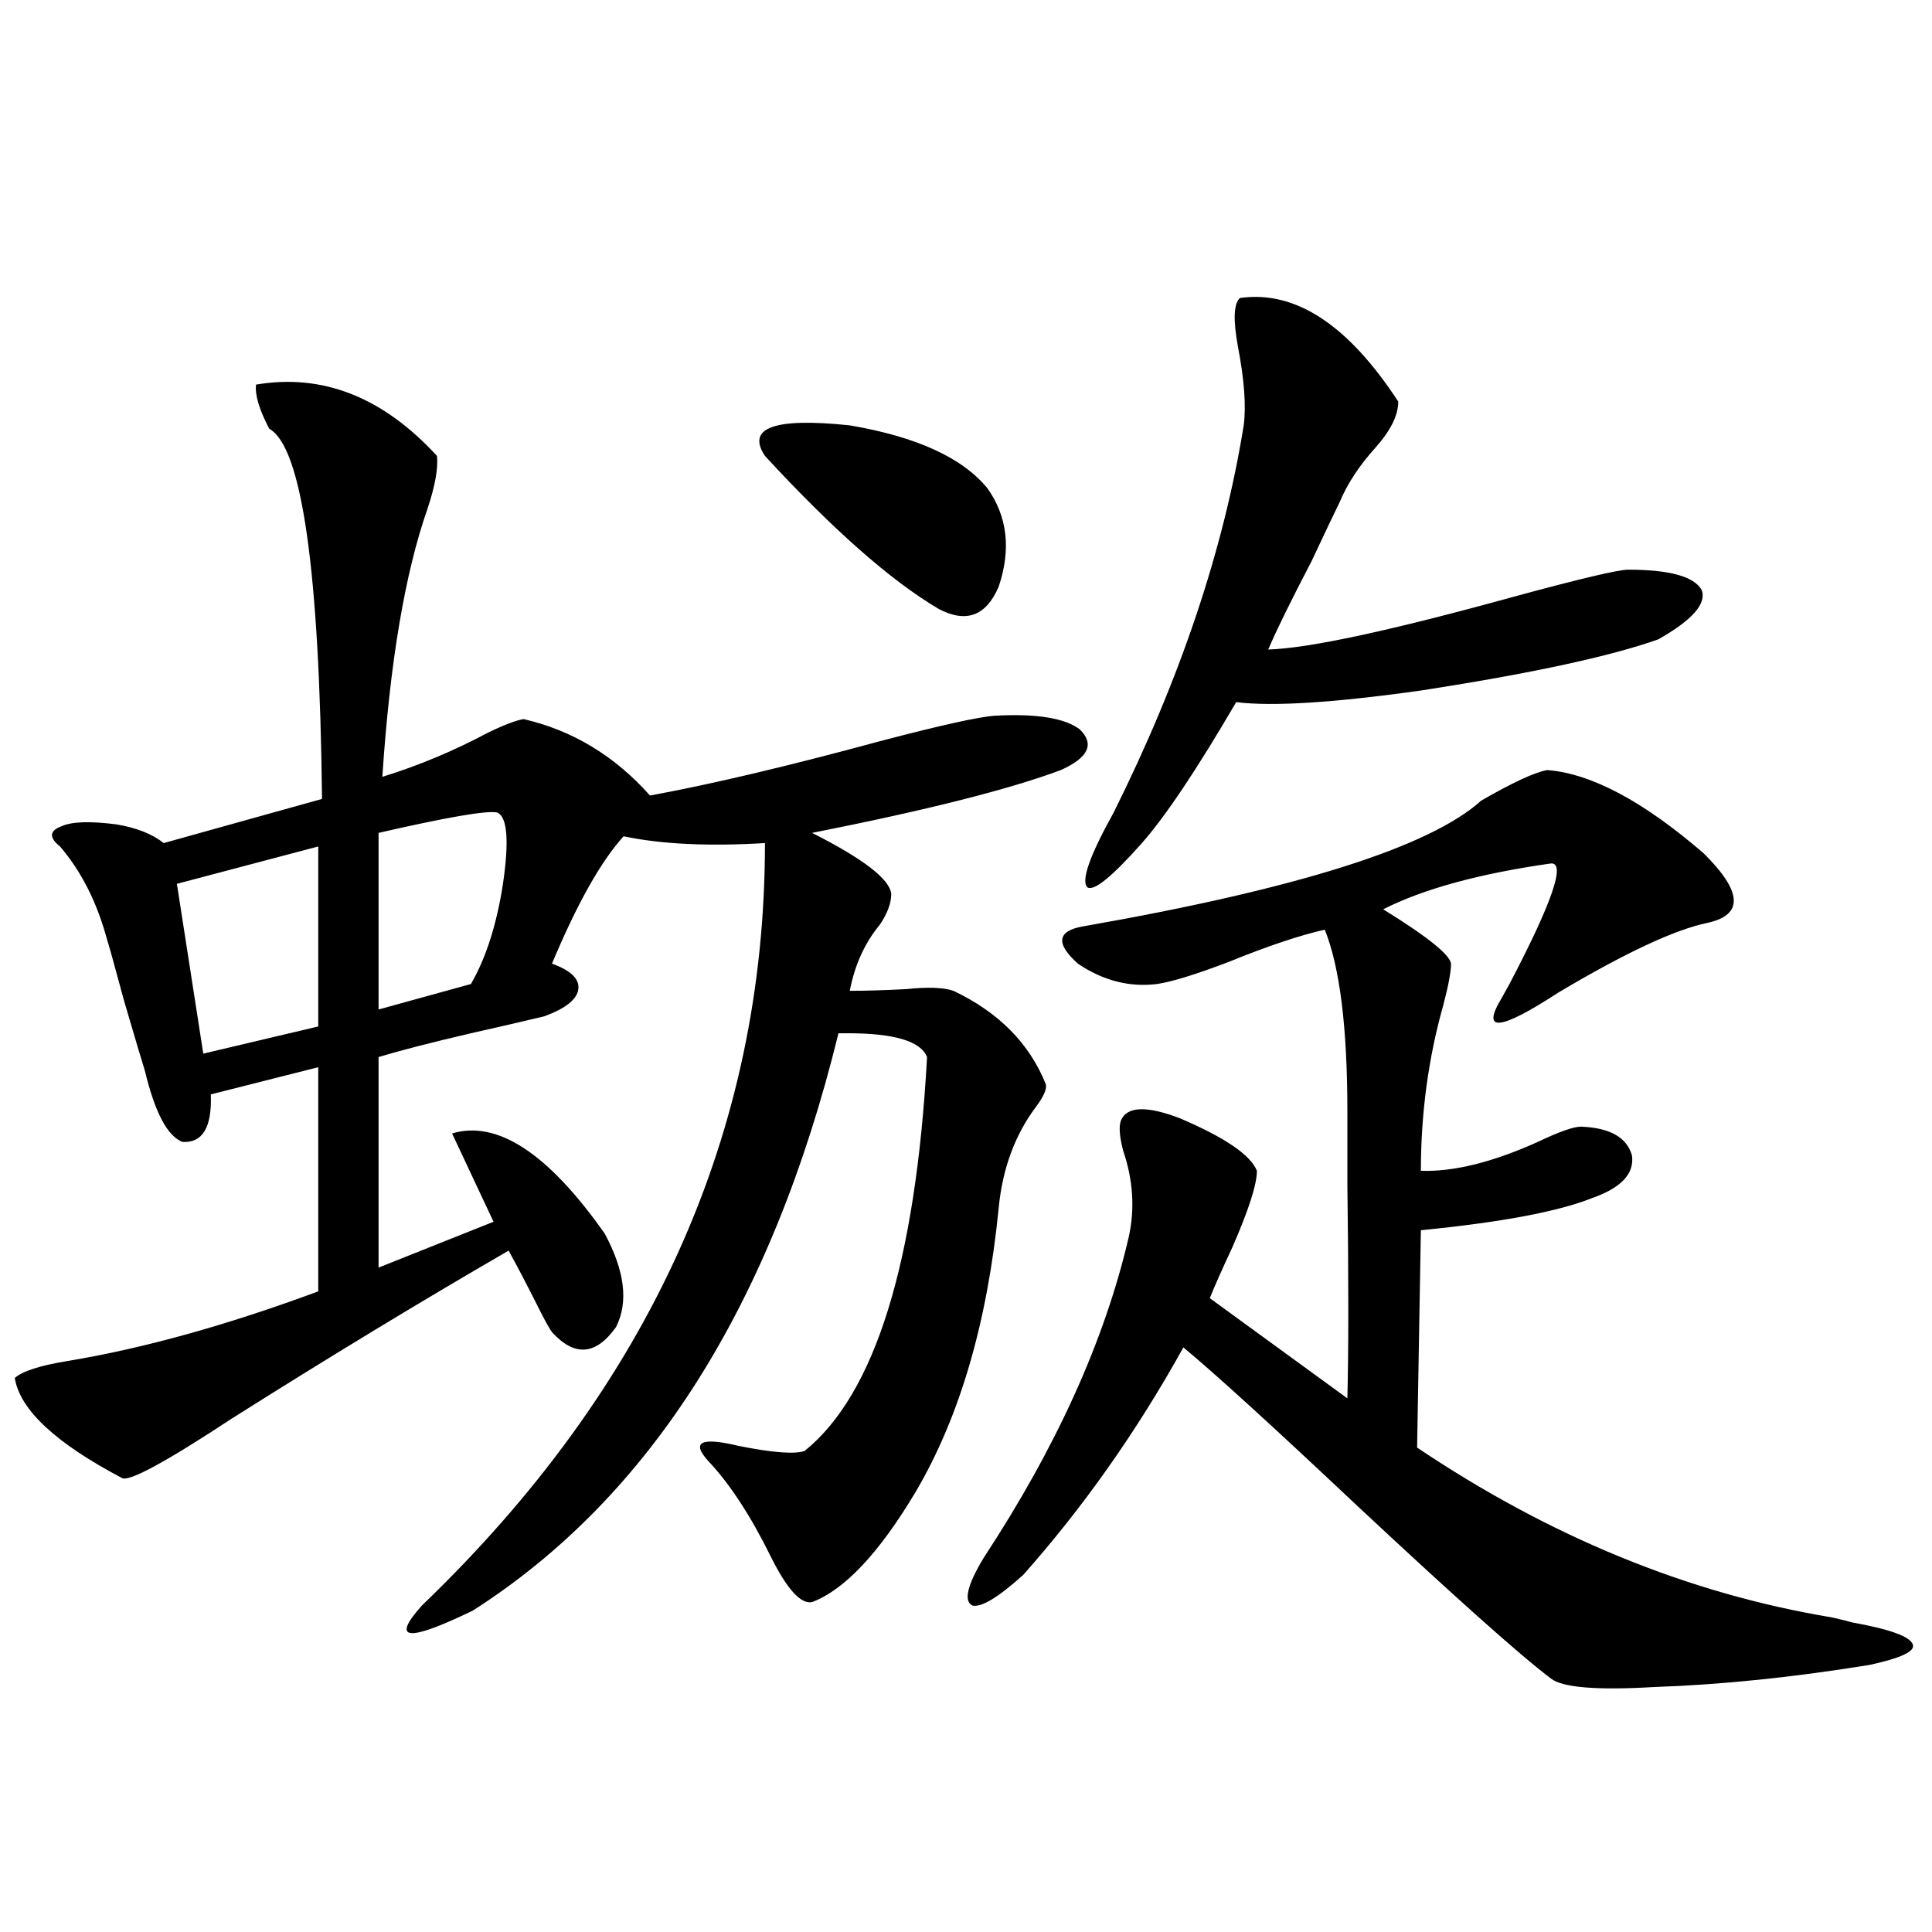
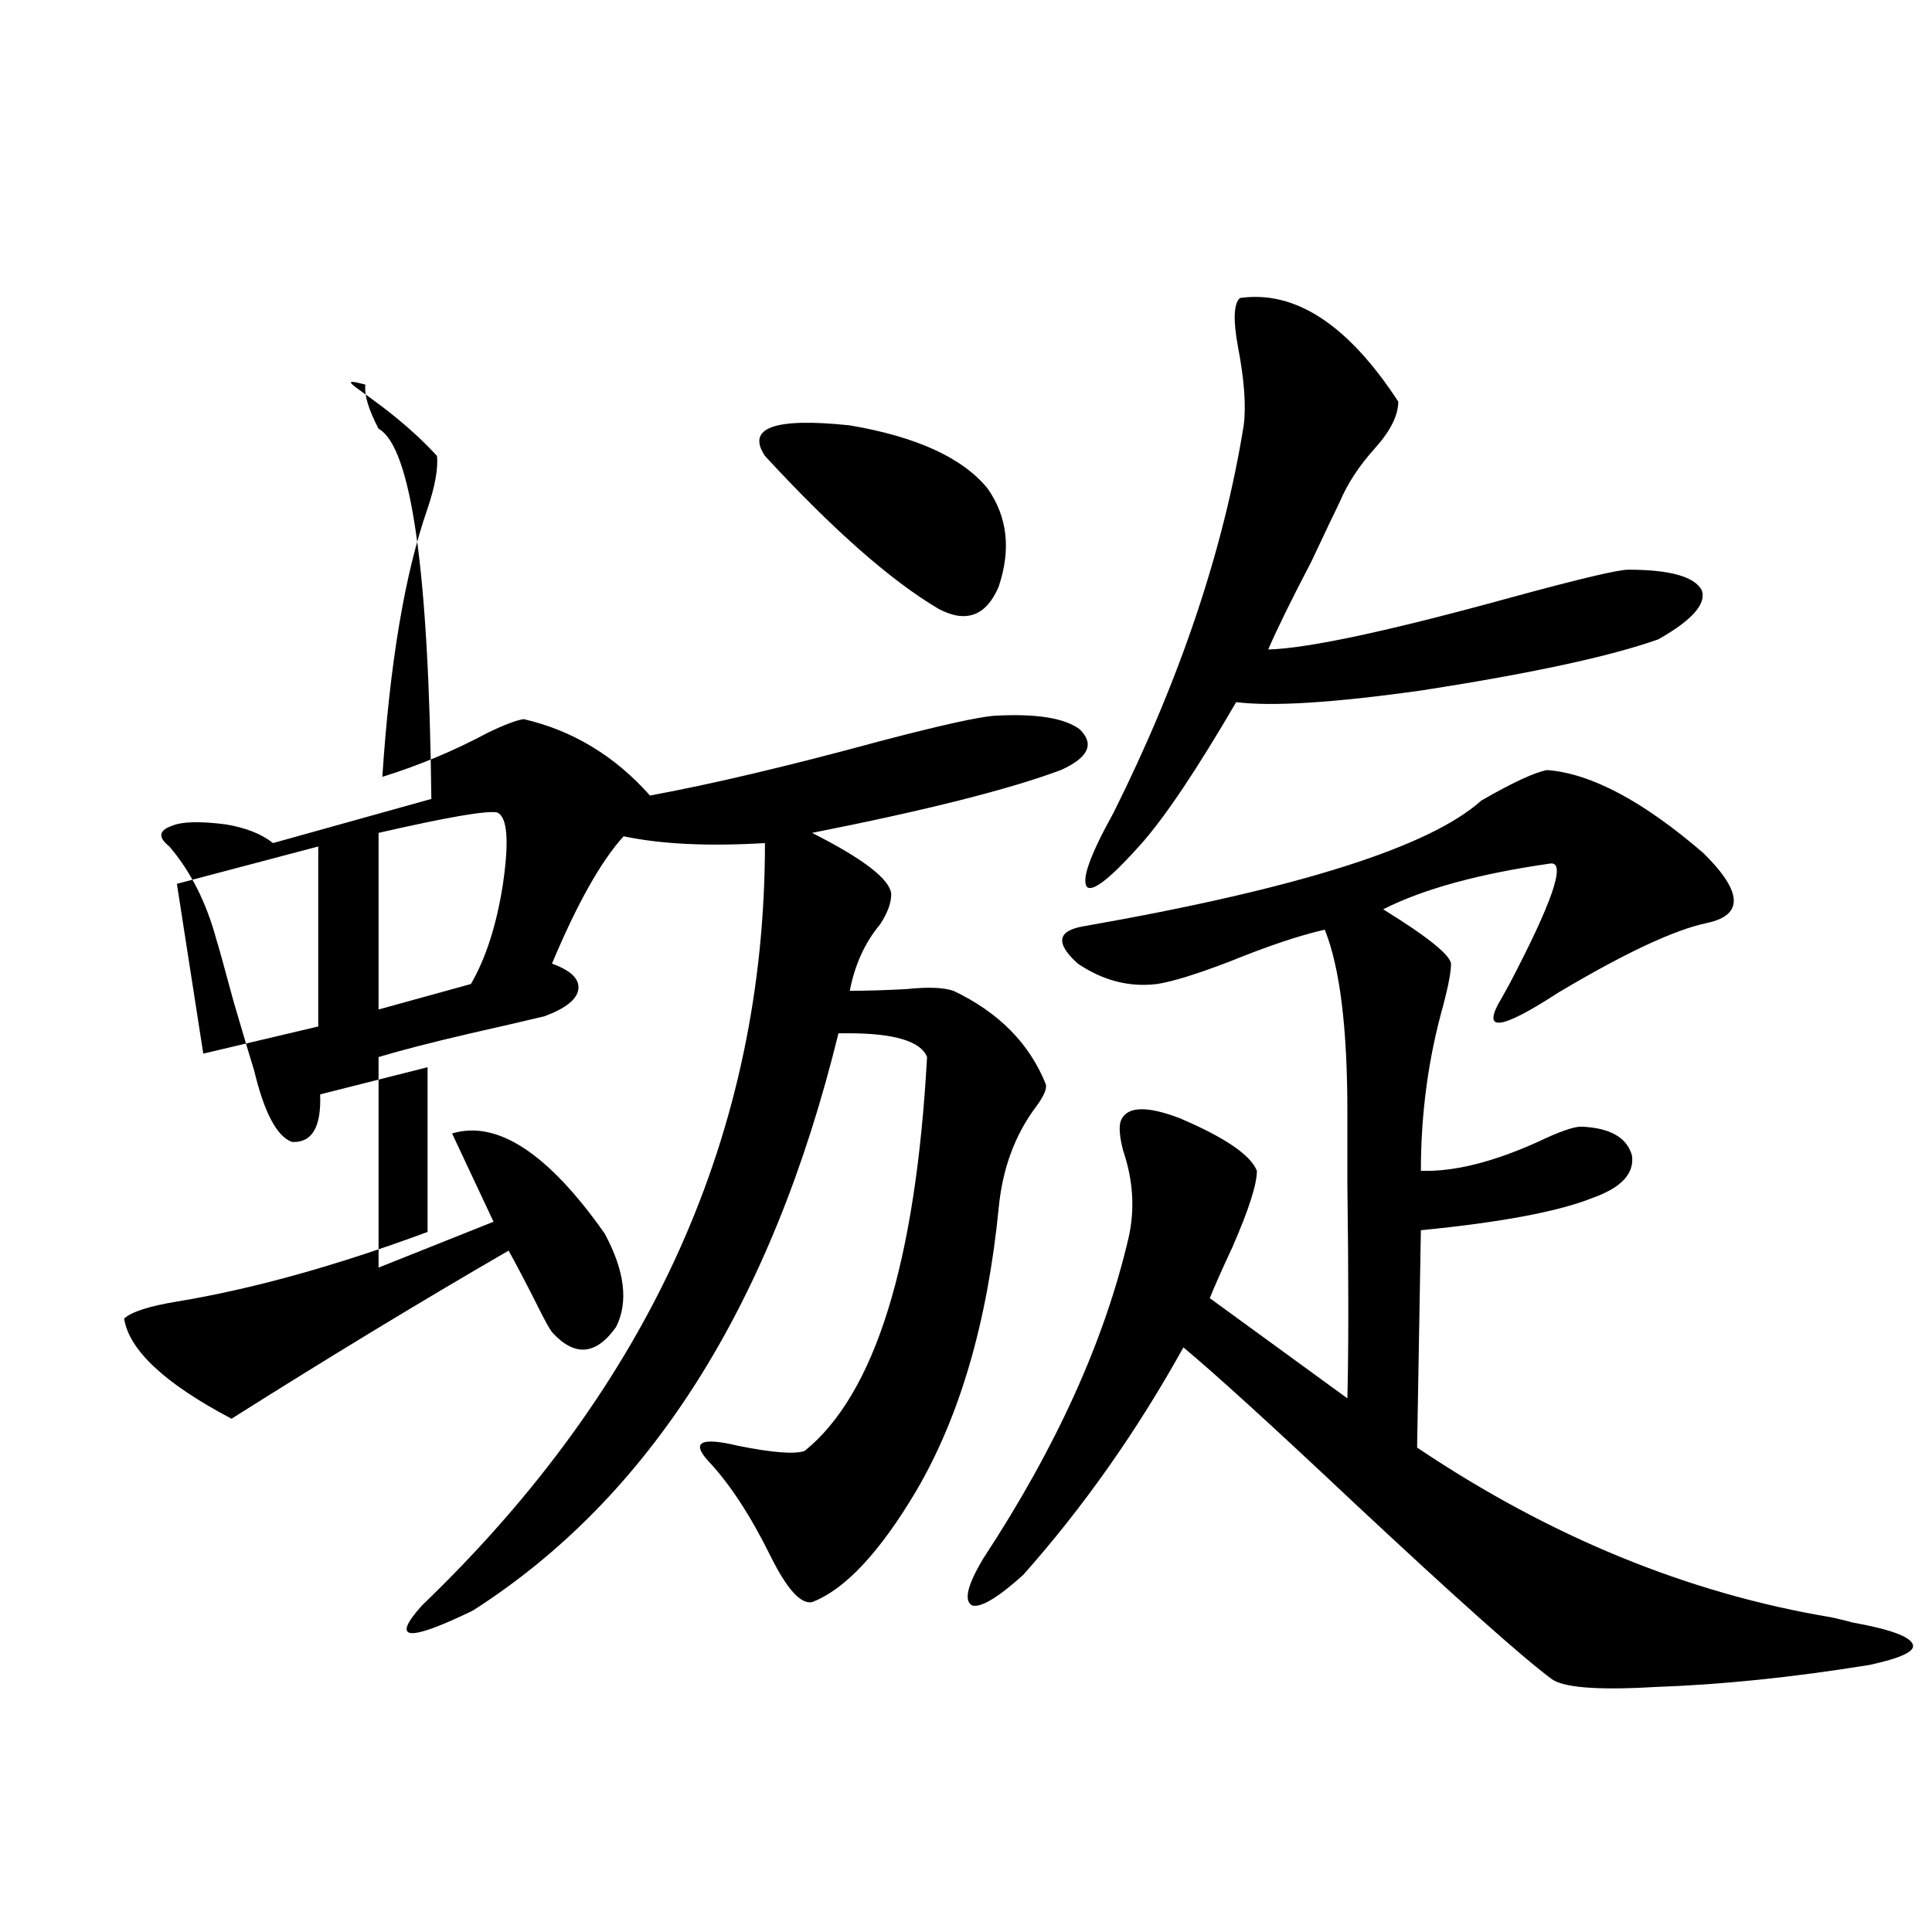
<svg xmlns="http://www.w3.org/2000/svg" version="1.1" id="图层_1" x="0px" y="0px" width="1000px" height="1000px" viewBox="0 0 1000 1000" enable-background="new 0 0 1000 1000" xml:space="preserve">
-   <path d="M226.189,235.984c0.641,6.455-0.976,15.532-4.878,27.246c-11.707,33.398-19.512,79.692-23.414,138.867  c18.856-5.85,37.072-13.472,54.633-22.852c8.445-4.092,14.634-6.44,18.536-7.031c25.365,5.864,47.148,19.048,65.364,39.551  c31.859-5.85,71.538-15.229,119.021-28.125c31.219-8.198,51.051-12.593,59.511-13.184c21.463-1.167,36.097,1.182,43.901,7.031  c7.805,7.622,4.543,14.653-9.756,21.094c-26.676,9.971-69.602,20.806-128.777,32.52c26.661,13.486,40.319,24.033,40.975,31.641  c0,4.697-1.951,9.971-5.854,15.82c-7.805,9.38-13.018,20.806-15.609,34.277c8.445,0,18.201-0.288,29.268-0.879  c11.052-1.167,19.177-0.879,24.39,0.879c23.414,11.138,39.344,27.246,47.804,48.34c0.641,2.349-0.976,6.152-4.878,11.426  c-11.066,14.653-17.561,32.231-19.512,52.734c-5.854,59.189-20.167,108.105-42.926,146.777  c-18.871,31.641-36.752,50.688-53.657,57.129c-5.854,1.182-13.018-6.729-21.463-23.73c-10.411-21.094-21.143-37.49-32.194-49.219  c-9.115-9.956-3.902-12.593,15.609-7.91c17.561,3.516,28.933,4.395,34.146,2.637c36.417-29.292,57.56-97.256,63.413-203.906  c-3.262-8.198-16.92-12.305-40.975-12.305c-1.951,0-3.582,0-4.878,0c-34.48,140.625-97.559,240.244-189.264,298.828  c-33.825,16.397-42.605,15.519-26.341-2.637c118.366-113.667,177.557-245.215,177.557-394.629  c-29.268,1.758-53.657,0.591-73.169-3.516c-11.707,12.896-24.069,34.868-37.072,65.918c9.756,3.516,14.299,7.91,13.658,13.184  c-0.655,5.273-6.509,9.971-17.561,14.063c-9.756,2.349-22.438,5.273-38.048,8.789c-20.167,4.697-36.097,8.789-47.804,12.305v108.984  l59.511-23.73c-7.164-15.229-14.313-30.459-21.463-45.703c23.414-7.031,49.755,10.259,79.022,51.855  c10.396,19.336,12.348,35.459,5.854,48.34c-10.411,14.653-21.463,15.532-33.17,2.637c-1.311-1.758-3.582-5.85-6.829-12.305  c-5.854-11.714-11.066-21.67-15.609-29.883c-45.532,26.367-93.336,55.371-143.411,87.012c-33.825,22.275-52.682,32.52-56.584,30.762  c-34.48-18.154-53.017-35.444-55.608-51.855c3.902-3.516,13.003-6.44,27.316-8.789c39.023-6.44,82.27-18.457,129.753-36.035V552.391  l-55.608,14.063c0.641,17.002-4.237,25.2-14.634,24.609c-7.805-2.925-14.313-15.229-19.512-36.914  c-1.311-4.092-4.878-16.108-10.731-36.035c-5.213-19.336-8.14-29.883-8.78-31.641c-5.213-19.336-13.338-35.444-24.39-48.34  c-5.854-4.683-5.533-8.198,0.976-10.547c5.198-2.334,14.634-2.637,28.292-0.879c10.396,1.758,18.536,4.985,24.39,9.668  l81.949-22.852c-1.311-118.35-10.411-182.222-27.316-191.602c-5.213-9.956-7.484-17.578-6.829-22.852  C166.999,193.221,198.218,205.525,226.189,235.984z M164.728,438.133l-73.169,19.336l13.658,87.891l59.511-14.063V438.133z   M257.408,420.555c-5.213-1.167-25.7,2.349-61.462,10.547v91.406l47.804-13.184c7.805-13.472,13.323-30.762,16.585-51.855  C263.582,435.208,262.606,422.903,257.408,420.555z M511.061,252.684c10.396,14.653,12.348,31.641,5.854,50.977  c-6.509,15.244-16.92,19.048-31.219,11.426c-24.725-14.639-54.633-41.006-89.754-79.102c-9.756-14.639,4.878-19.912,43.901-15.82  C474.309,226.028,498.043,236.863,511.061,252.684z M800.81,398.582c22.759,1.758,49.755,16.123,80.974,43.066  c20.152,19.927,20.808,31.943,1.951,36.035c-16.92,3.516-42.605,15.532-77.071,36.035c-30.578,19.927-40.334,20.806-29.268,2.637  c0.641-1.167,1.951-3.516,3.902-7.031c22.104-42.188,29.268-62.979,21.463-62.402c-37.072,5.273-66.02,13.184-86.827,23.73  c22.759,14.063,34.466,23.442,35.121,28.125c0,4.106-1.311,11.138-3.902,21.094c-7.805,27.549-11.707,56.25-11.707,86.133  c16.905,0.591,37.072-4.395,60.486-14.941c11.052-5.273,18.536-7.91,22.438-7.91c14.954,0.591,23.734,5.576,26.341,14.941  c1.296,9.38-5.533,16.699-20.487,21.973c-17.561,7.031-47.163,12.607-88.778,16.699l-1.951,112.5  c68.932,46.294,140.484,75.586,214.629,87.891c5.198,1.168,8.78,2.047,10.731,2.637c19.512,3.516,29.908,7.32,31.219,11.426  c1.296,3.516-6.188,7.031-22.438,10.547c-39.679,6.441-76.751,10.245-111.217,11.426c-29.923,1.758-47.804,0.289-53.657-4.395  c-15.609-11.728-49.435-41.885-101.461-90.527c-42.926-40.43-72.528-67.373-88.778-80.859  c-24.069,43.369-51.706,82.617-82.925,117.773c-13.018,11.729-21.798,16.988-26.341,15.82c-4.558-2.334-2.606-10.547,5.854-24.609  c37.713-57.417,62.758-112.788,75.12-166.113c3.247-14.639,2.271-29.58-2.927-44.824c-1.951-7.607-2.286-12.881-0.976-15.82  c3.247-7.031,13.323-7.319,30.243-0.879c23.414,9.971,36.737,19.048,39.999,27.246c0,7.031-4.237,20.215-12.683,39.551  c-5.213,11.138-9.115,19.927-11.707,26.367l71.218,51.855c0.641-25.186,0.641-62.1,0-110.742c0-18.154,0-30.762,0-37.793  c0-43.354-3.902-74.707-11.707-94.043c-13.018,2.939-29.603,8.501-49.755,16.699c-16.92,6.455-29.268,10.259-37.072,11.426  c-14.313,1.758-27.972-1.758-40.975-10.547c-11.707-10.547-10.731-16.987,2.927-19.336  c110.562-19.336,179.173-41.006,205.849-65.039C782.914,405.037,794.301,399.764,800.81,398.582z M723.738,207.859  c0,7.031-3.902,14.941-11.707,23.73c-8.46,9.38-14.634,18.76-18.536,28.125c-2.606,5.273-7.484,15.532-14.634,30.762  c-10.411,19.927-17.896,35.156-22.438,45.703c20.808-0.576,63.078-9.668,126.826-27.246c34.466-9.365,54.298-14.063,59.511-14.063  c21.463,0,34.146,3.516,38.048,10.547c2.592,7.031-4.878,15.532-22.438,25.488c-24.725,8.789-65.364,17.578-121.948,26.367  c-45.532,6.455-77.727,8.501-96.583,6.152c-20.167,34.58-36.432,58.887-48.779,72.949c-15.609,17.578-25.045,25.2-28.292,22.852  c-3.262-3.516,1.296-16.396,13.658-38.672c34.466-69.131,56.904-135.928,67.315-200.391c1.296-9.956,0.32-23.428-2.927-40.43  c-2.606-14.063-2.286-22.549,0.976-25.488C670.401,150.154,697.718,168.021,723.738,207.859z" />
+   <path d="M226.189,235.984c0.641,6.455-0.976,15.532-4.878,27.246c-11.707,33.398-19.512,79.692-23.414,138.867  c18.856-5.85,37.072-13.472,54.633-22.852c8.445-4.092,14.634-6.44,18.536-7.031c25.365,5.864,47.148,19.048,65.364,39.551  c31.859-5.85,71.538-15.229,119.021-28.125c31.219-8.198,51.051-12.593,59.511-13.184c21.463-1.167,36.097,1.182,43.901,7.031  c7.805,7.622,4.543,14.653-9.756,21.094c-26.676,9.971-69.602,20.806-128.777,32.52c26.661,13.486,40.319,24.033,40.975,31.641  c0,4.697-1.951,9.971-5.854,15.82c-7.805,9.38-13.018,20.806-15.609,34.277c8.445,0,18.201-0.288,29.268-0.879  c11.052-1.167,19.177-0.879,24.39,0.879c23.414,11.138,39.344,27.246,47.804,48.34c0.641,2.349-0.976,6.152-4.878,11.426  c-11.066,14.653-17.561,32.231-19.512,52.734c-5.854,59.189-20.167,108.105-42.926,146.777  c-18.871,31.641-36.752,50.688-53.657,57.129c-5.854,1.182-13.018-6.729-21.463-23.73c-10.411-21.094-21.143-37.49-32.194-49.219  c-9.115-9.956-3.902-12.593,15.609-7.91c17.561,3.516,28.933,4.395,34.146,2.637c36.417-29.292,57.56-97.256,63.413-203.906  c-3.262-8.198-16.92-12.305-40.975-12.305c-1.951,0-3.582,0-4.878,0c-34.48,140.625-97.559,240.244-189.264,298.828  c-33.825,16.397-42.605,15.519-26.341-2.637c118.366-113.667,177.557-245.215,177.557-394.629  c-29.268,1.758-53.657,0.591-73.169-3.516c-11.707,12.896-24.069,34.868-37.072,65.918c9.756,3.516,14.299,7.91,13.658,13.184  c-0.655,5.273-6.509,9.971-17.561,14.063c-9.756,2.349-22.438,5.273-38.048,8.789c-20.167,4.697-36.097,8.789-47.804,12.305v108.984  l59.511-23.73c-7.164-15.229-14.313-30.459-21.463-45.703c23.414-7.031,49.755,10.259,79.022,51.855  c10.396,19.336,12.348,35.459,5.854,48.34c-10.411,14.653-21.463,15.532-33.17,2.637c-1.311-1.758-3.582-5.85-6.829-12.305  c-5.854-11.714-11.066-21.67-15.609-29.883c-45.532,26.367-93.336,55.371-143.411,87.012c-34.48-18.154-53.017-35.444-55.608-51.855c3.902-3.516,13.003-6.44,27.316-8.789c39.023-6.44,82.27-18.457,129.753-36.035V552.391  l-55.608,14.063c0.641,17.002-4.237,25.2-14.634,24.609c-7.805-2.925-14.313-15.229-19.512-36.914  c-1.311-4.092-4.878-16.108-10.731-36.035c-5.213-19.336-8.14-29.883-8.78-31.641c-5.213-19.336-13.338-35.444-24.39-48.34  c-5.854-4.683-5.533-8.198,0.976-10.547c5.198-2.334,14.634-2.637,28.292-0.879c10.396,1.758,18.536,4.985,24.39,9.668  l81.949-22.852c-1.311-118.35-10.411-182.222-27.316-191.602c-5.213-9.956-7.484-17.578-6.829-22.852  C166.999,193.221,198.218,205.525,226.189,235.984z M164.728,438.133l-73.169,19.336l13.658,87.891l59.511-14.063V438.133z   M257.408,420.555c-5.213-1.167-25.7,2.349-61.462,10.547v91.406l47.804-13.184c7.805-13.472,13.323-30.762,16.585-51.855  C263.582,435.208,262.606,422.903,257.408,420.555z M511.061,252.684c10.396,14.653,12.348,31.641,5.854,50.977  c-6.509,15.244-16.92,19.048-31.219,11.426c-24.725-14.639-54.633-41.006-89.754-79.102c-9.756-14.639,4.878-19.912,43.901-15.82  C474.309,226.028,498.043,236.863,511.061,252.684z M800.81,398.582c22.759,1.758,49.755,16.123,80.974,43.066  c20.152,19.927,20.808,31.943,1.951,36.035c-16.92,3.516-42.605,15.532-77.071,36.035c-30.578,19.927-40.334,20.806-29.268,2.637  c0.641-1.167,1.951-3.516,3.902-7.031c22.104-42.188,29.268-62.979,21.463-62.402c-37.072,5.273-66.02,13.184-86.827,23.73  c22.759,14.063,34.466,23.442,35.121,28.125c0,4.106-1.311,11.138-3.902,21.094c-7.805,27.549-11.707,56.25-11.707,86.133  c16.905,0.591,37.072-4.395,60.486-14.941c11.052-5.273,18.536-7.91,22.438-7.91c14.954,0.591,23.734,5.576,26.341,14.941  c1.296,9.38-5.533,16.699-20.487,21.973c-17.561,7.031-47.163,12.607-88.778,16.699l-1.951,112.5  c68.932,46.294,140.484,75.586,214.629,87.891c5.198,1.168,8.78,2.047,10.731,2.637c19.512,3.516,29.908,7.32,31.219,11.426  c1.296,3.516-6.188,7.031-22.438,10.547c-39.679,6.441-76.751,10.245-111.217,11.426c-29.923,1.758-47.804,0.289-53.657-4.395  c-15.609-11.728-49.435-41.885-101.461-90.527c-42.926-40.43-72.528-67.373-88.778-80.859  c-24.069,43.369-51.706,82.617-82.925,117.773c-13.018,11.729-21.798,16.988-26.341,15.82c-4.558-2.334-2.606-10.547,5.854-24.609  c37.713-57.417,62.758-112.788,75.12-166.113c3.247-14.639,2.271-29.58-2.927-44.824c-1.951-7.607-2.286-12.881-0.976-15.82  c3.247-7.031,13.323-7.319,30.243-0.879c23.414,9.971,36.737,19.048,39.999,27.246c0,7.031-4.237,20.215-12.683,39.551  c-5.213,11.138-9.115,19.927-11.707,26.367l71.218,51.855c0.641-25.186,0.641-62.1,0-110.742c0-18.154,0-30.762,0-37.793  c0-43.354-3.902-74.707-11.707-94.043c-13.018,2.939-29.603,8.501-49.755,16.699c-16.92,6.455-29.268,10.259-37.072,11.426  c-14.313,1.758-27.972-1.758-40.975-10.547c-11.707-10.547-10.731-16.987,2.927-19.336  c110.562-19.336,179.173-41.006,205.849-65.039C782.914,405.037,794.301,399.764,800.81,398.582z M723.738,207.859  c0,7.031-3.902,14.941-11.707,23.73c-8.46,9.38-14.634,18.76-18.536,28.125c-2.606,5.273-7.484,15.532-14.634,30.762  c-10.411,19.927-17.896,35.156-22.438,45.703c20.808-0.576,63.078-9.668,126.826-27.246c34.466-9.365,54.298-14.063,59.511-14.063  c21.463,0,34.146,3.516,38.048,10.547c2.592,7.031-4.878,15.532-22.438,25.488c-24.725,8.789-65.364,17.578-121.948,26.367  c-45.532,6.455-77.727,8.501-96.583,6.152c-20.167,34.58-36.432,58.887-48.779,72.949c-15.609,17.578-25.045,25.2-28.292,22.852  c-3.262-3.516,1.296-16.396,13.658-38.672c34.466-69.131,56.904-135.928,67.315-200.391c1.296-9.956,0.32-23.428-2.927-40.43  c-2.606-14.063-2.286-22.549,0.976-25.488C670.401,150.154,697.718,168.021,723.738,207.859z" />
</svg>